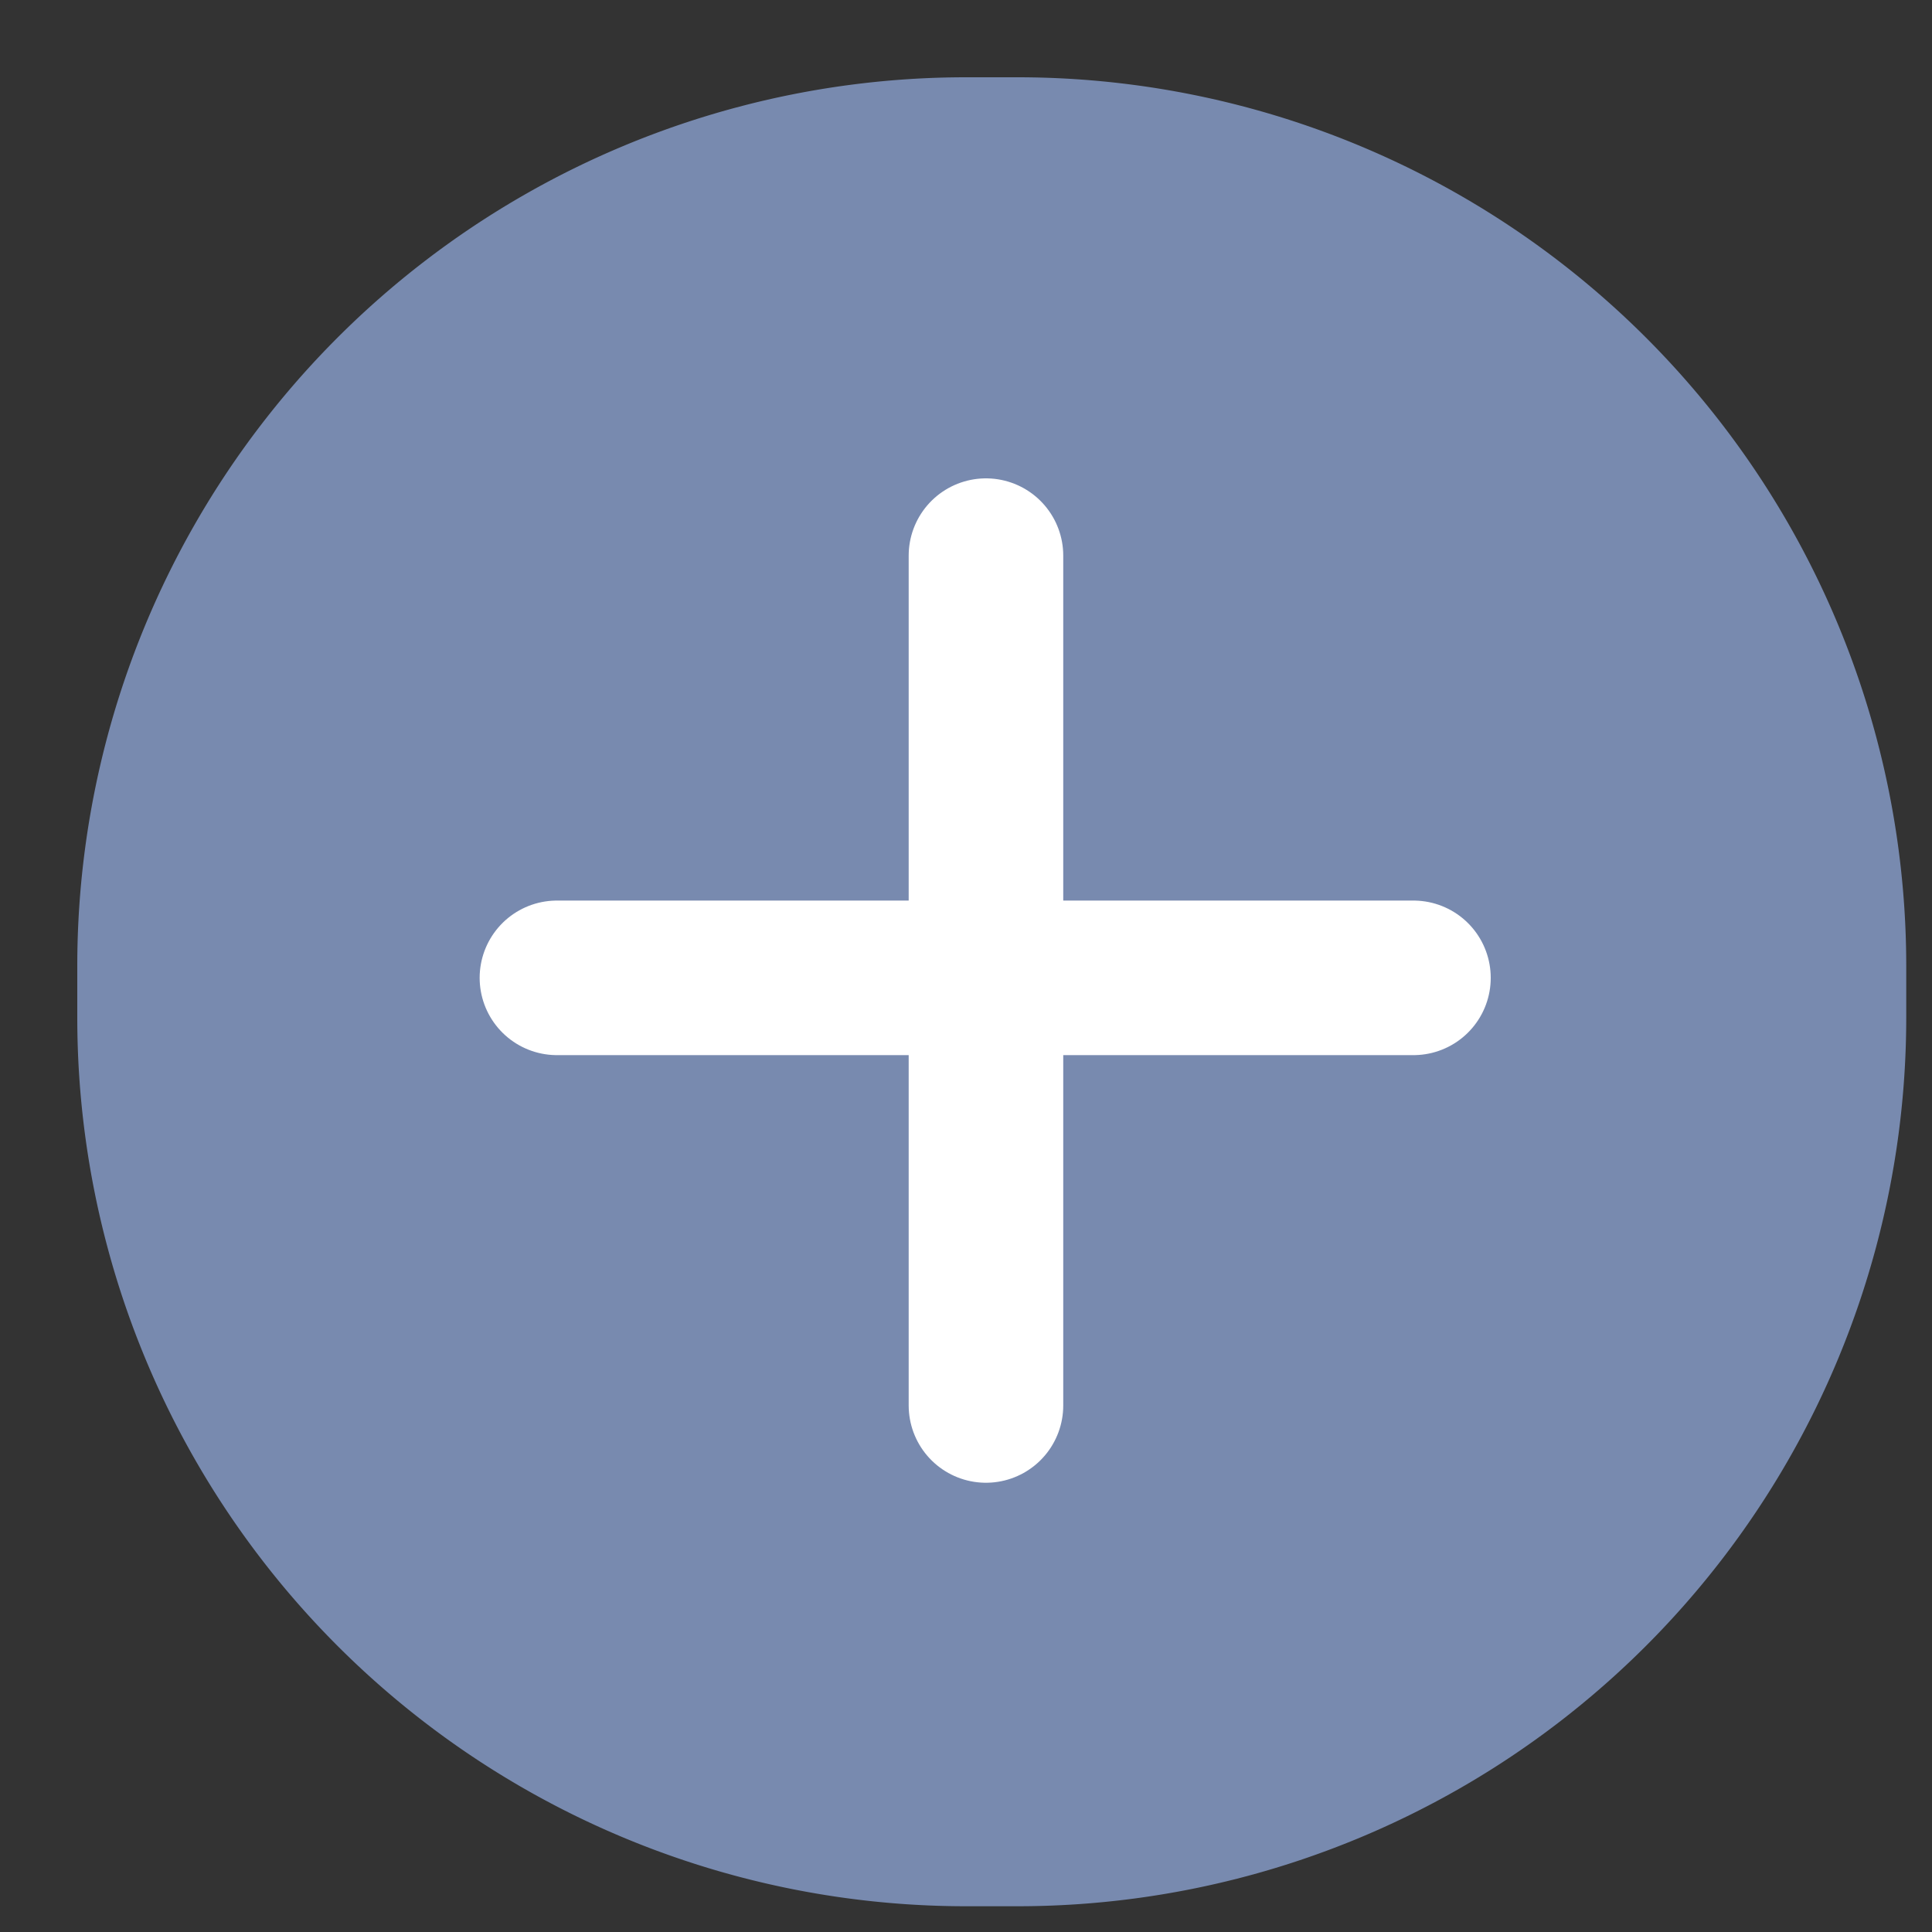
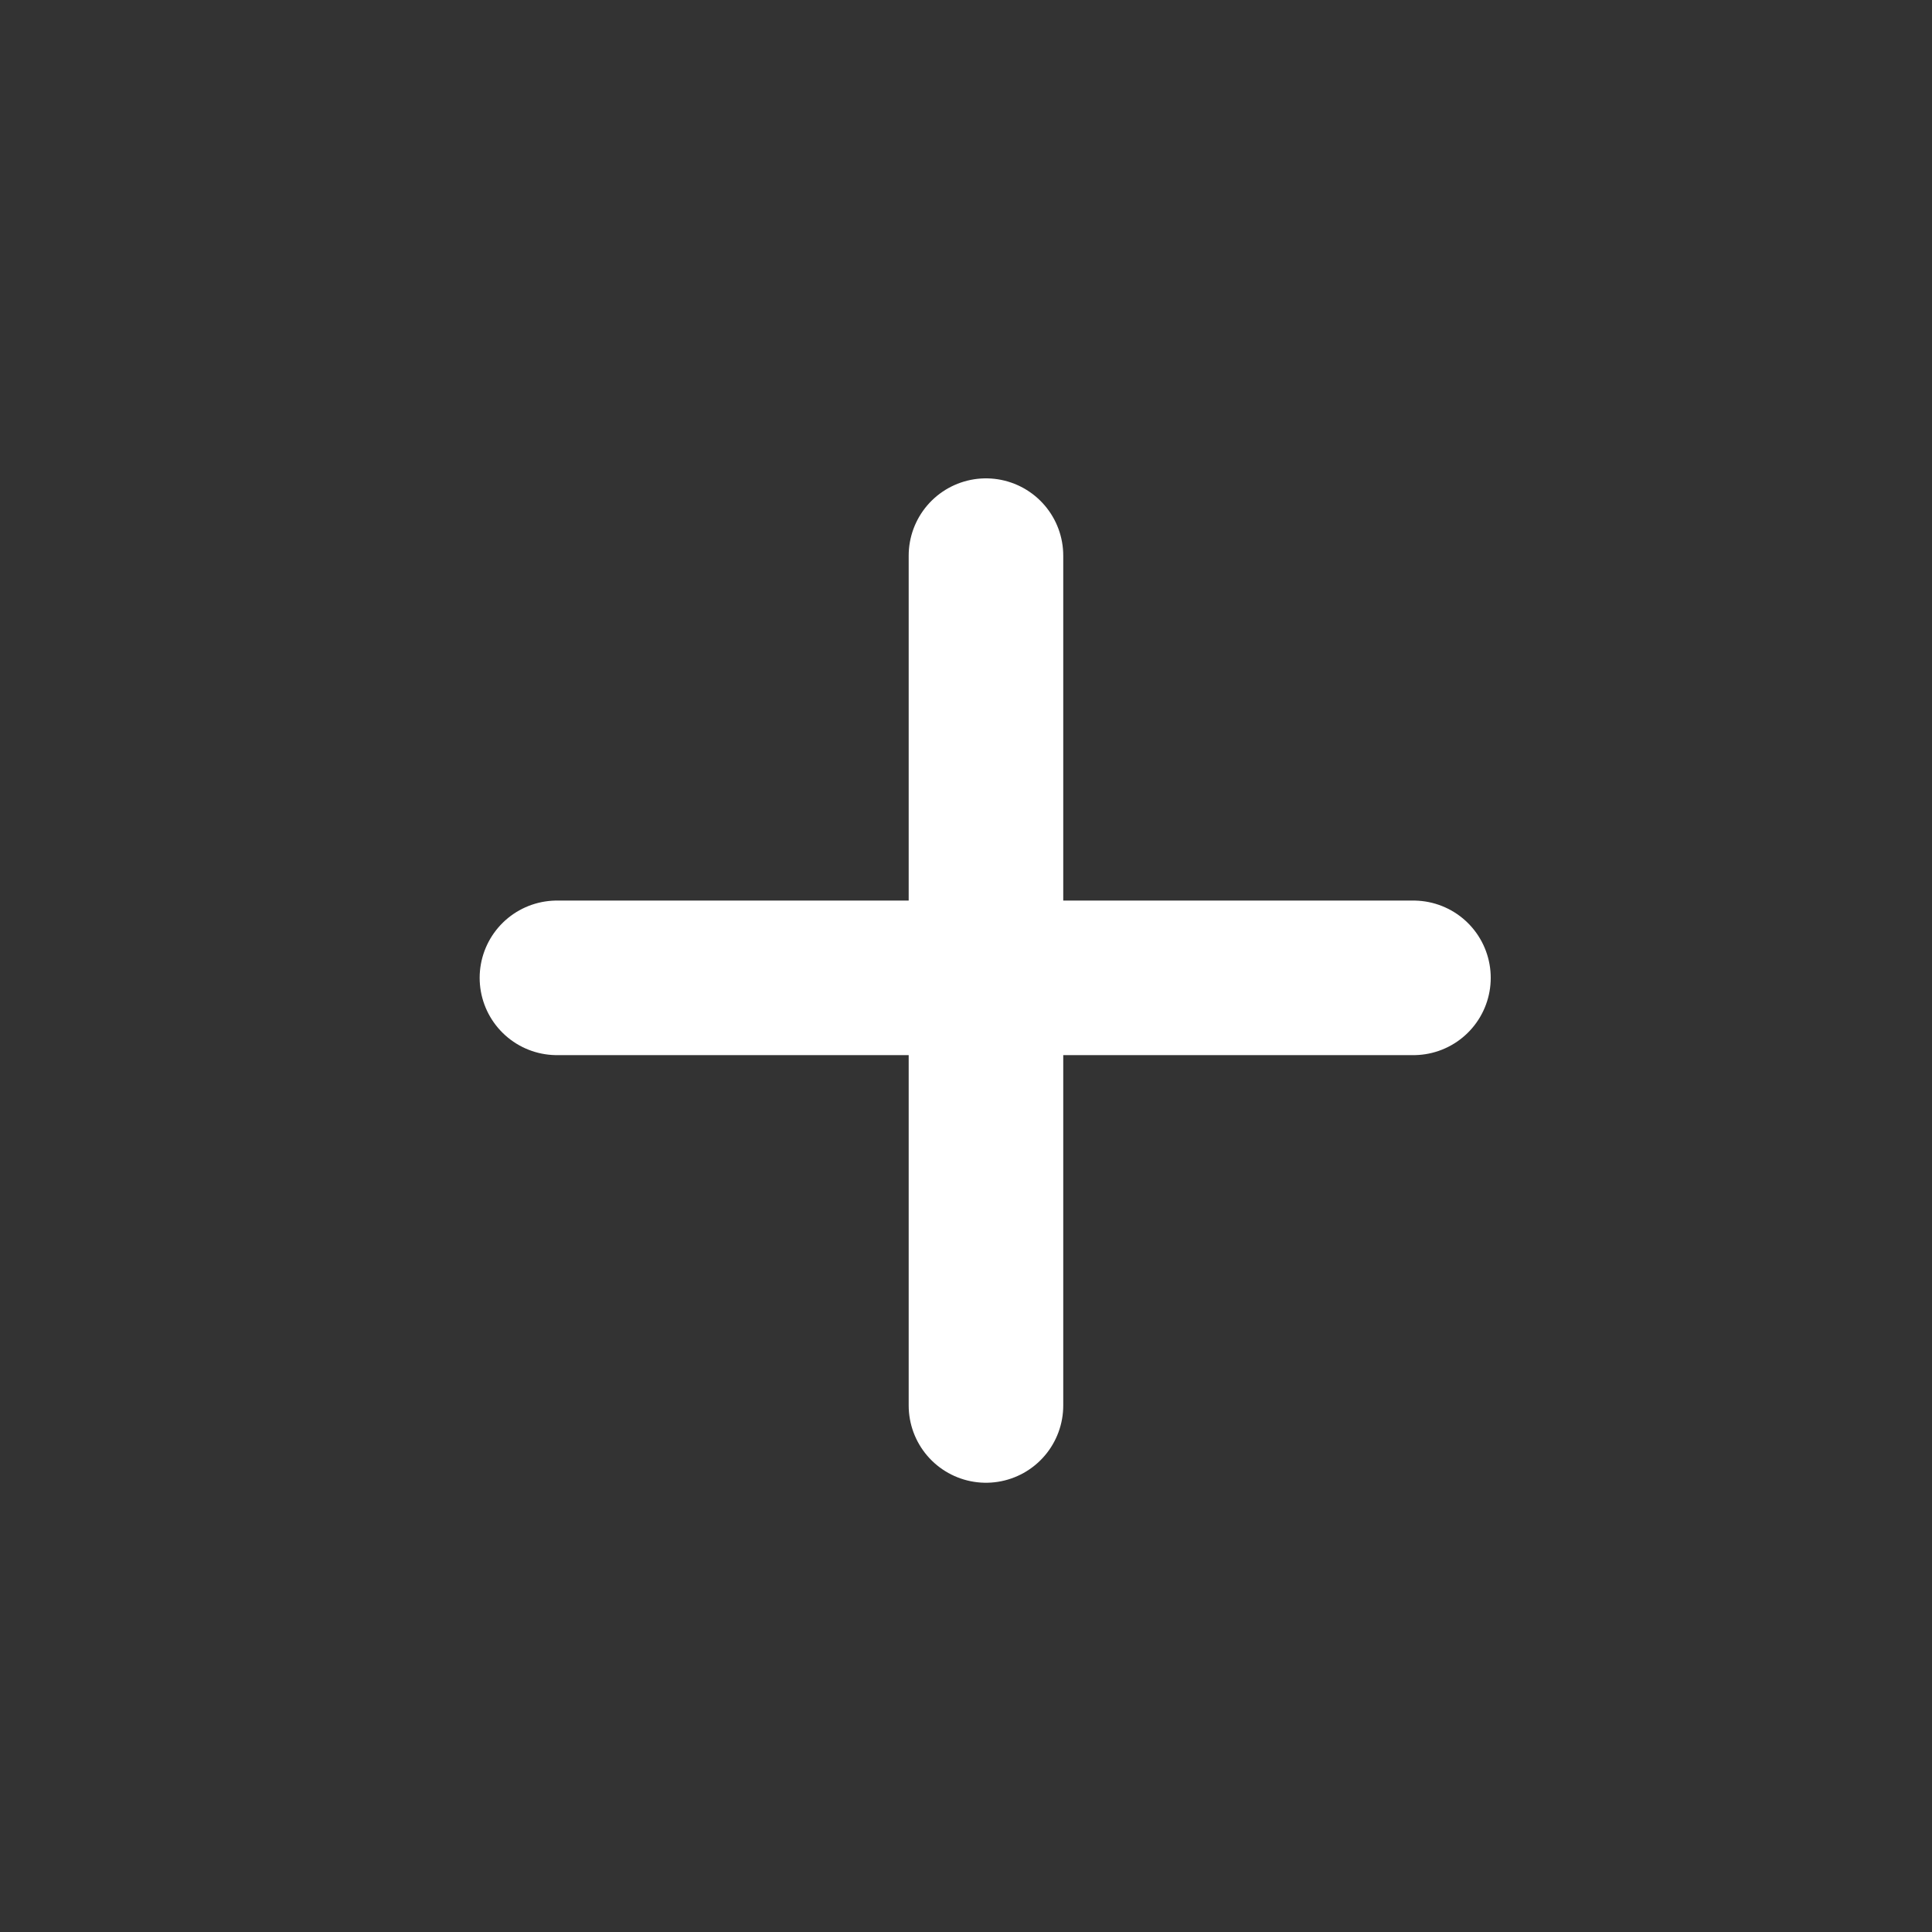
<svg xmlns="http://www.w3.org/2000/svg" width="15" height="15" viewBox="0 0 15 15">
  <rect x="0" y="0" width="15" height="15" fill="#333333" stroke="none" />
  <g fill="none" fill-rule="evenodd">
-     <path fill="#788AAF" d="M7.5.6h.4a6.9 6.9 0 0 1 6.9 6.9v.4a6.9 6.9 0 0 1-6.9 6.9h-.4A6.9 6.9 0 0 1 .6 7.9v-.4A6.9 6.9 0 0 1 7.5.6z" />
    <g stroke="#FFF" stroke-linecap="round" stroke-width="1.2">
      <path d="M7.655 4.314v6.598M4.324 7.592h6.65" />
    </g>
  </g>
</svg>